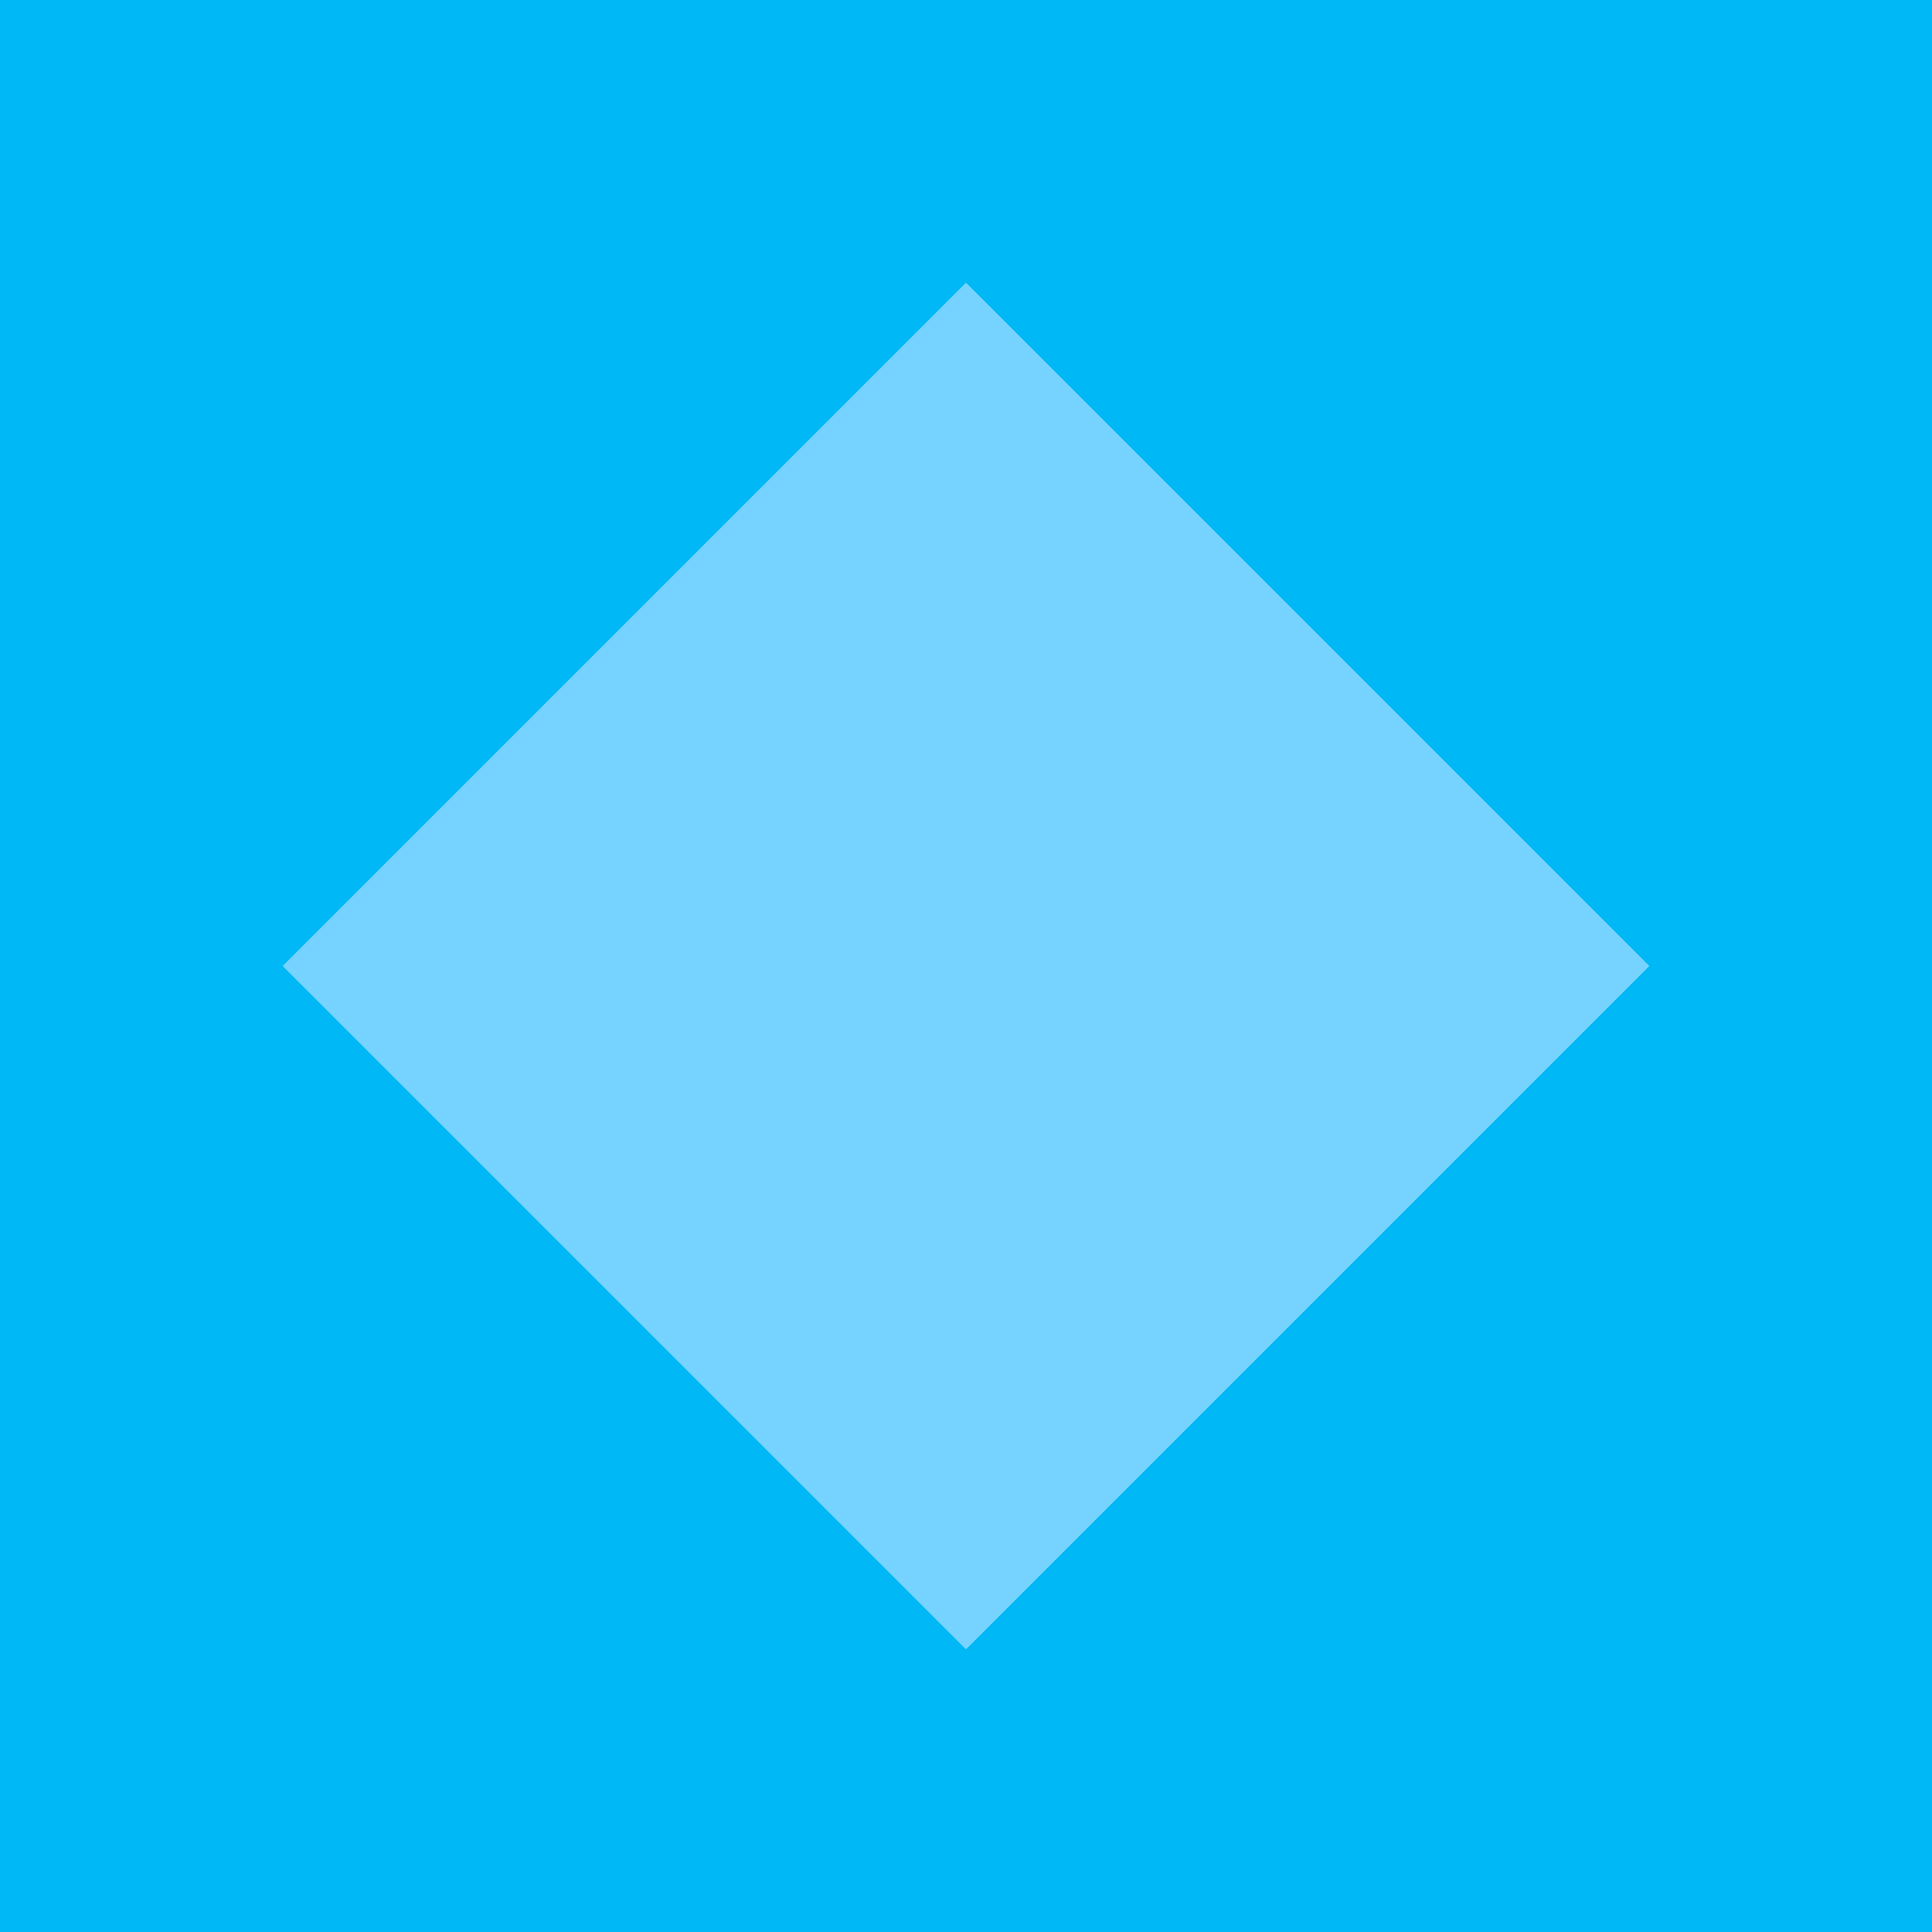
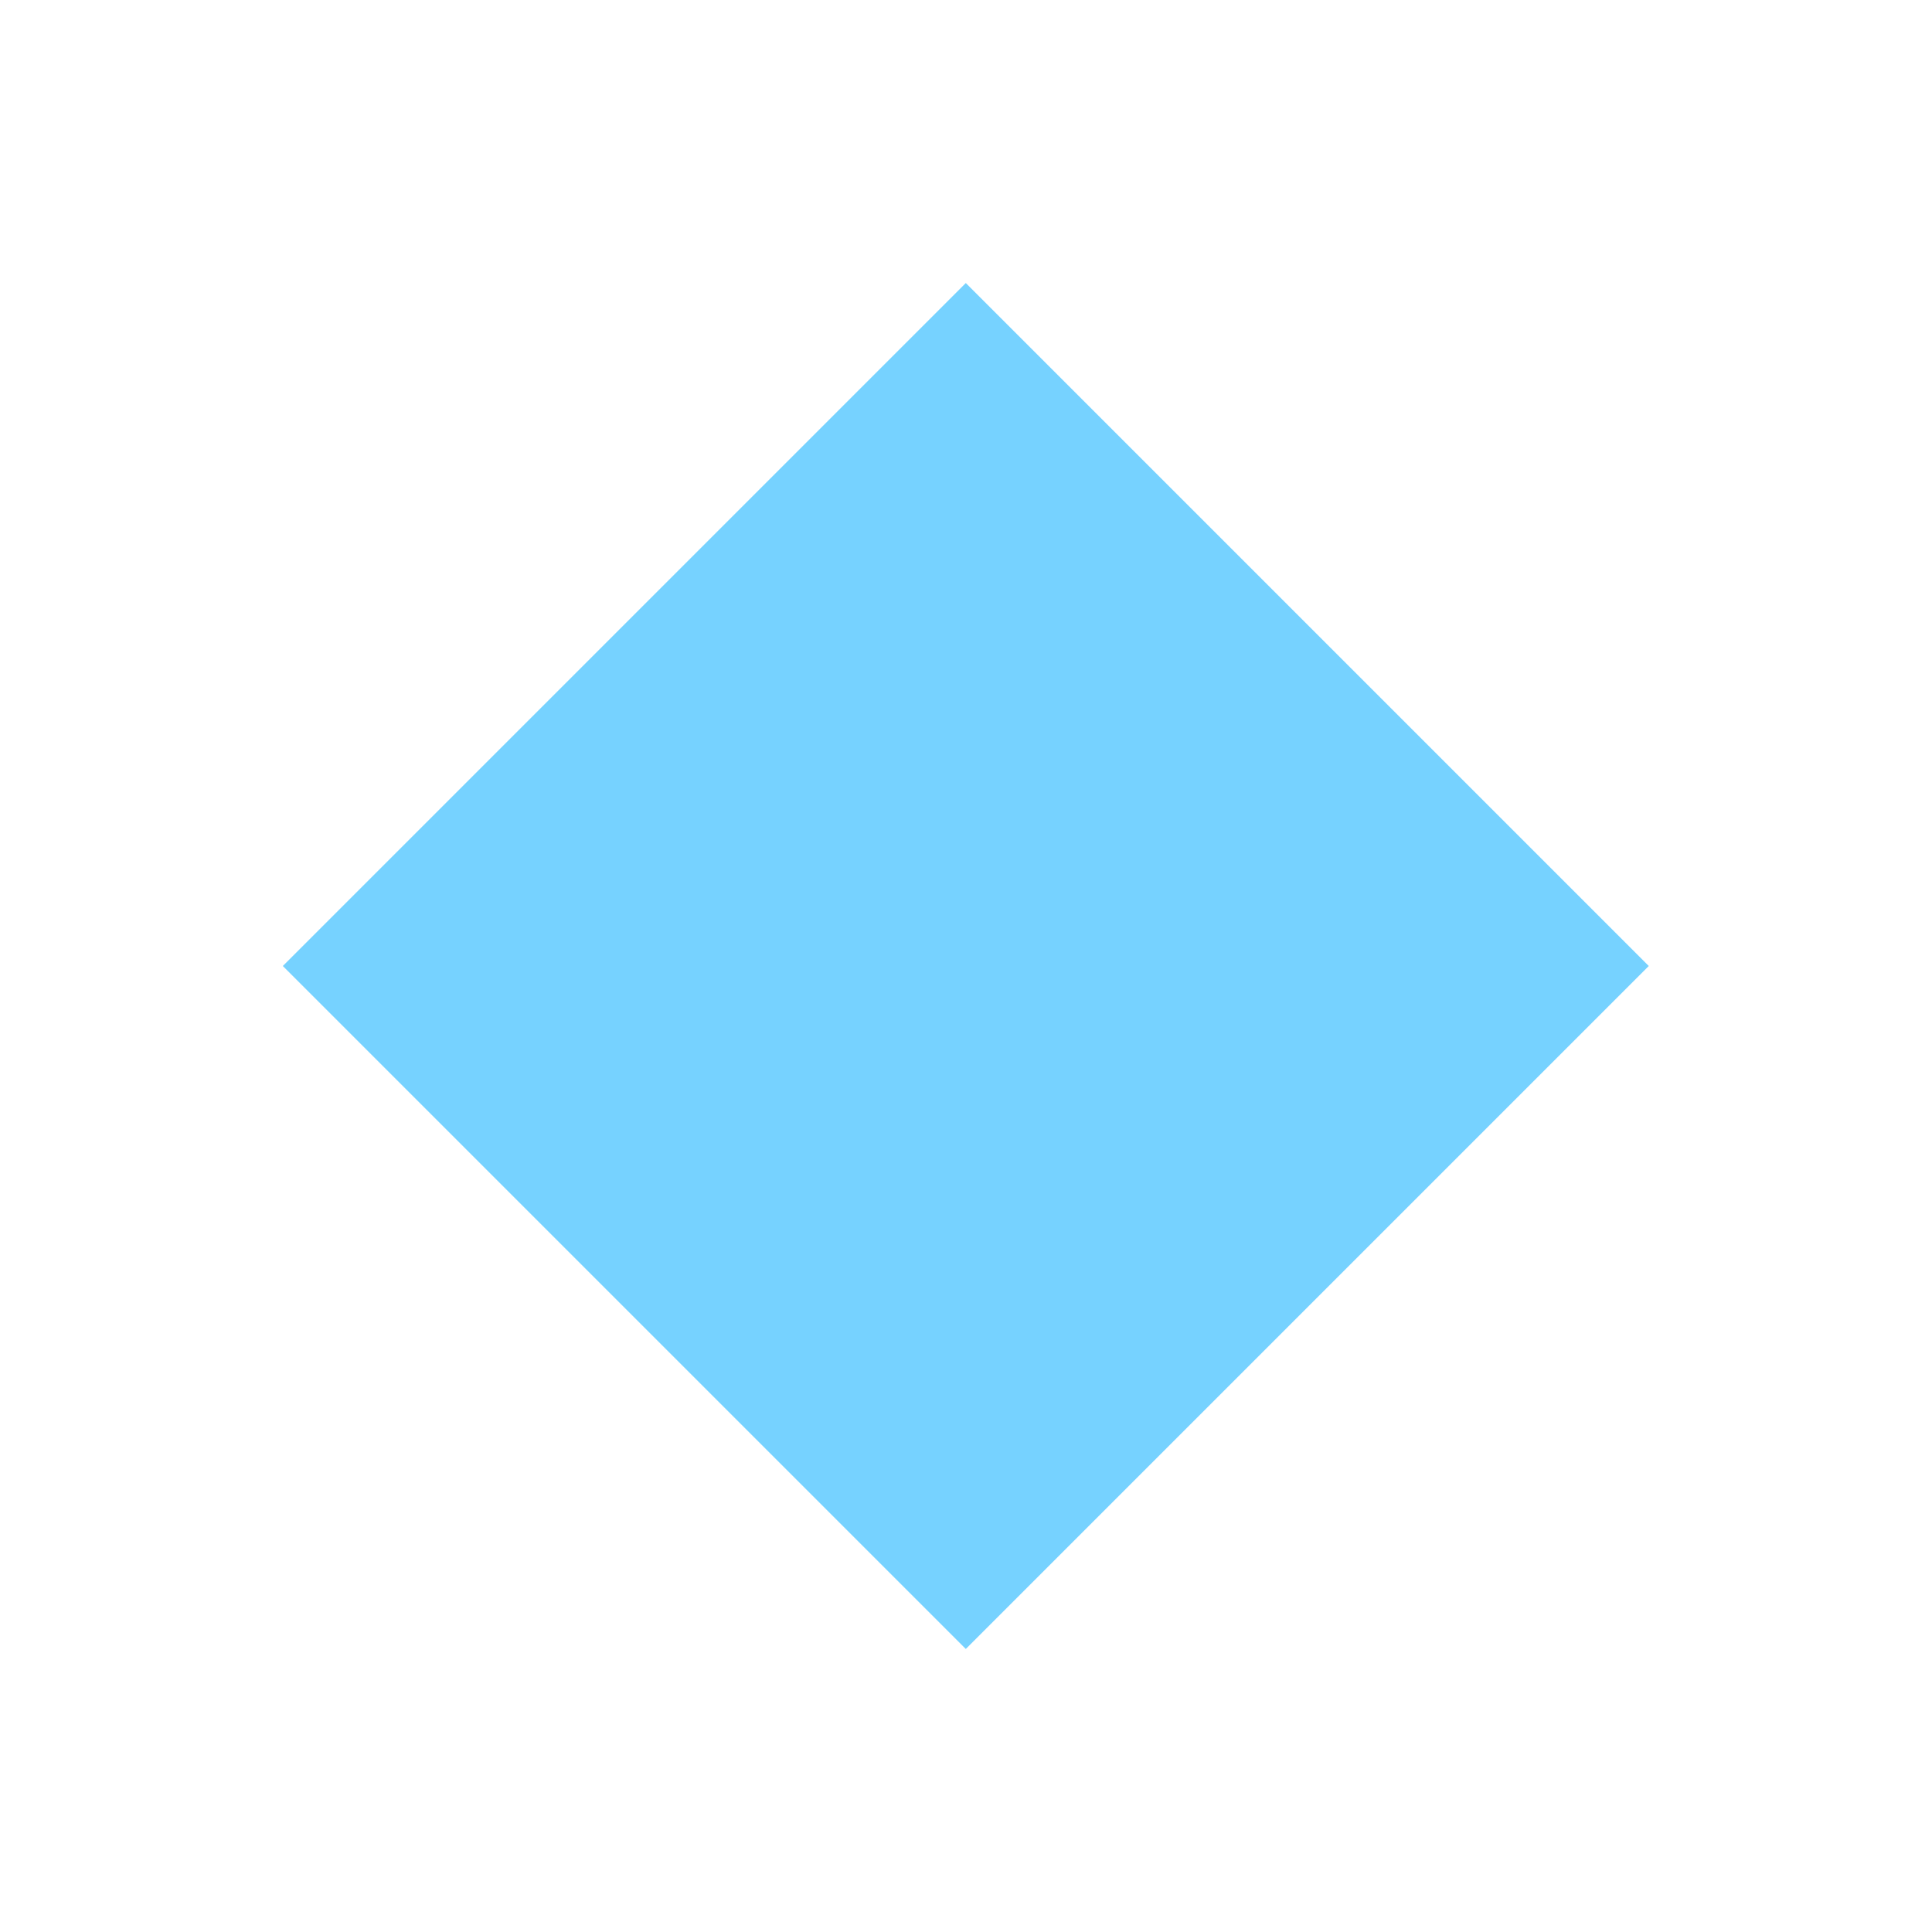
<svg xmlns="http://www.w3.org/2000/svg" x="0px" y="0px" viewBox="0 0 42.52 42.52" style="vertical-align: middle; max-width: 100%; width: 100%;" width="100%">
-   <path d="M0,0v42.52h42.52V0H0z M21.26,36.29L6.23,21.26L21.26,6.23l15.03,15.03L21.26,36.29z" fill="rgb(0,184,245)">
-    </path>
  <rect x="10.63" y="10.63" transform="matrix(0.707 -0.707 0.707 0.707 -8.806 21.26)" width="21.26" height="21.26" fill="rgb(118,210,255)">
   </rect>
</svg>